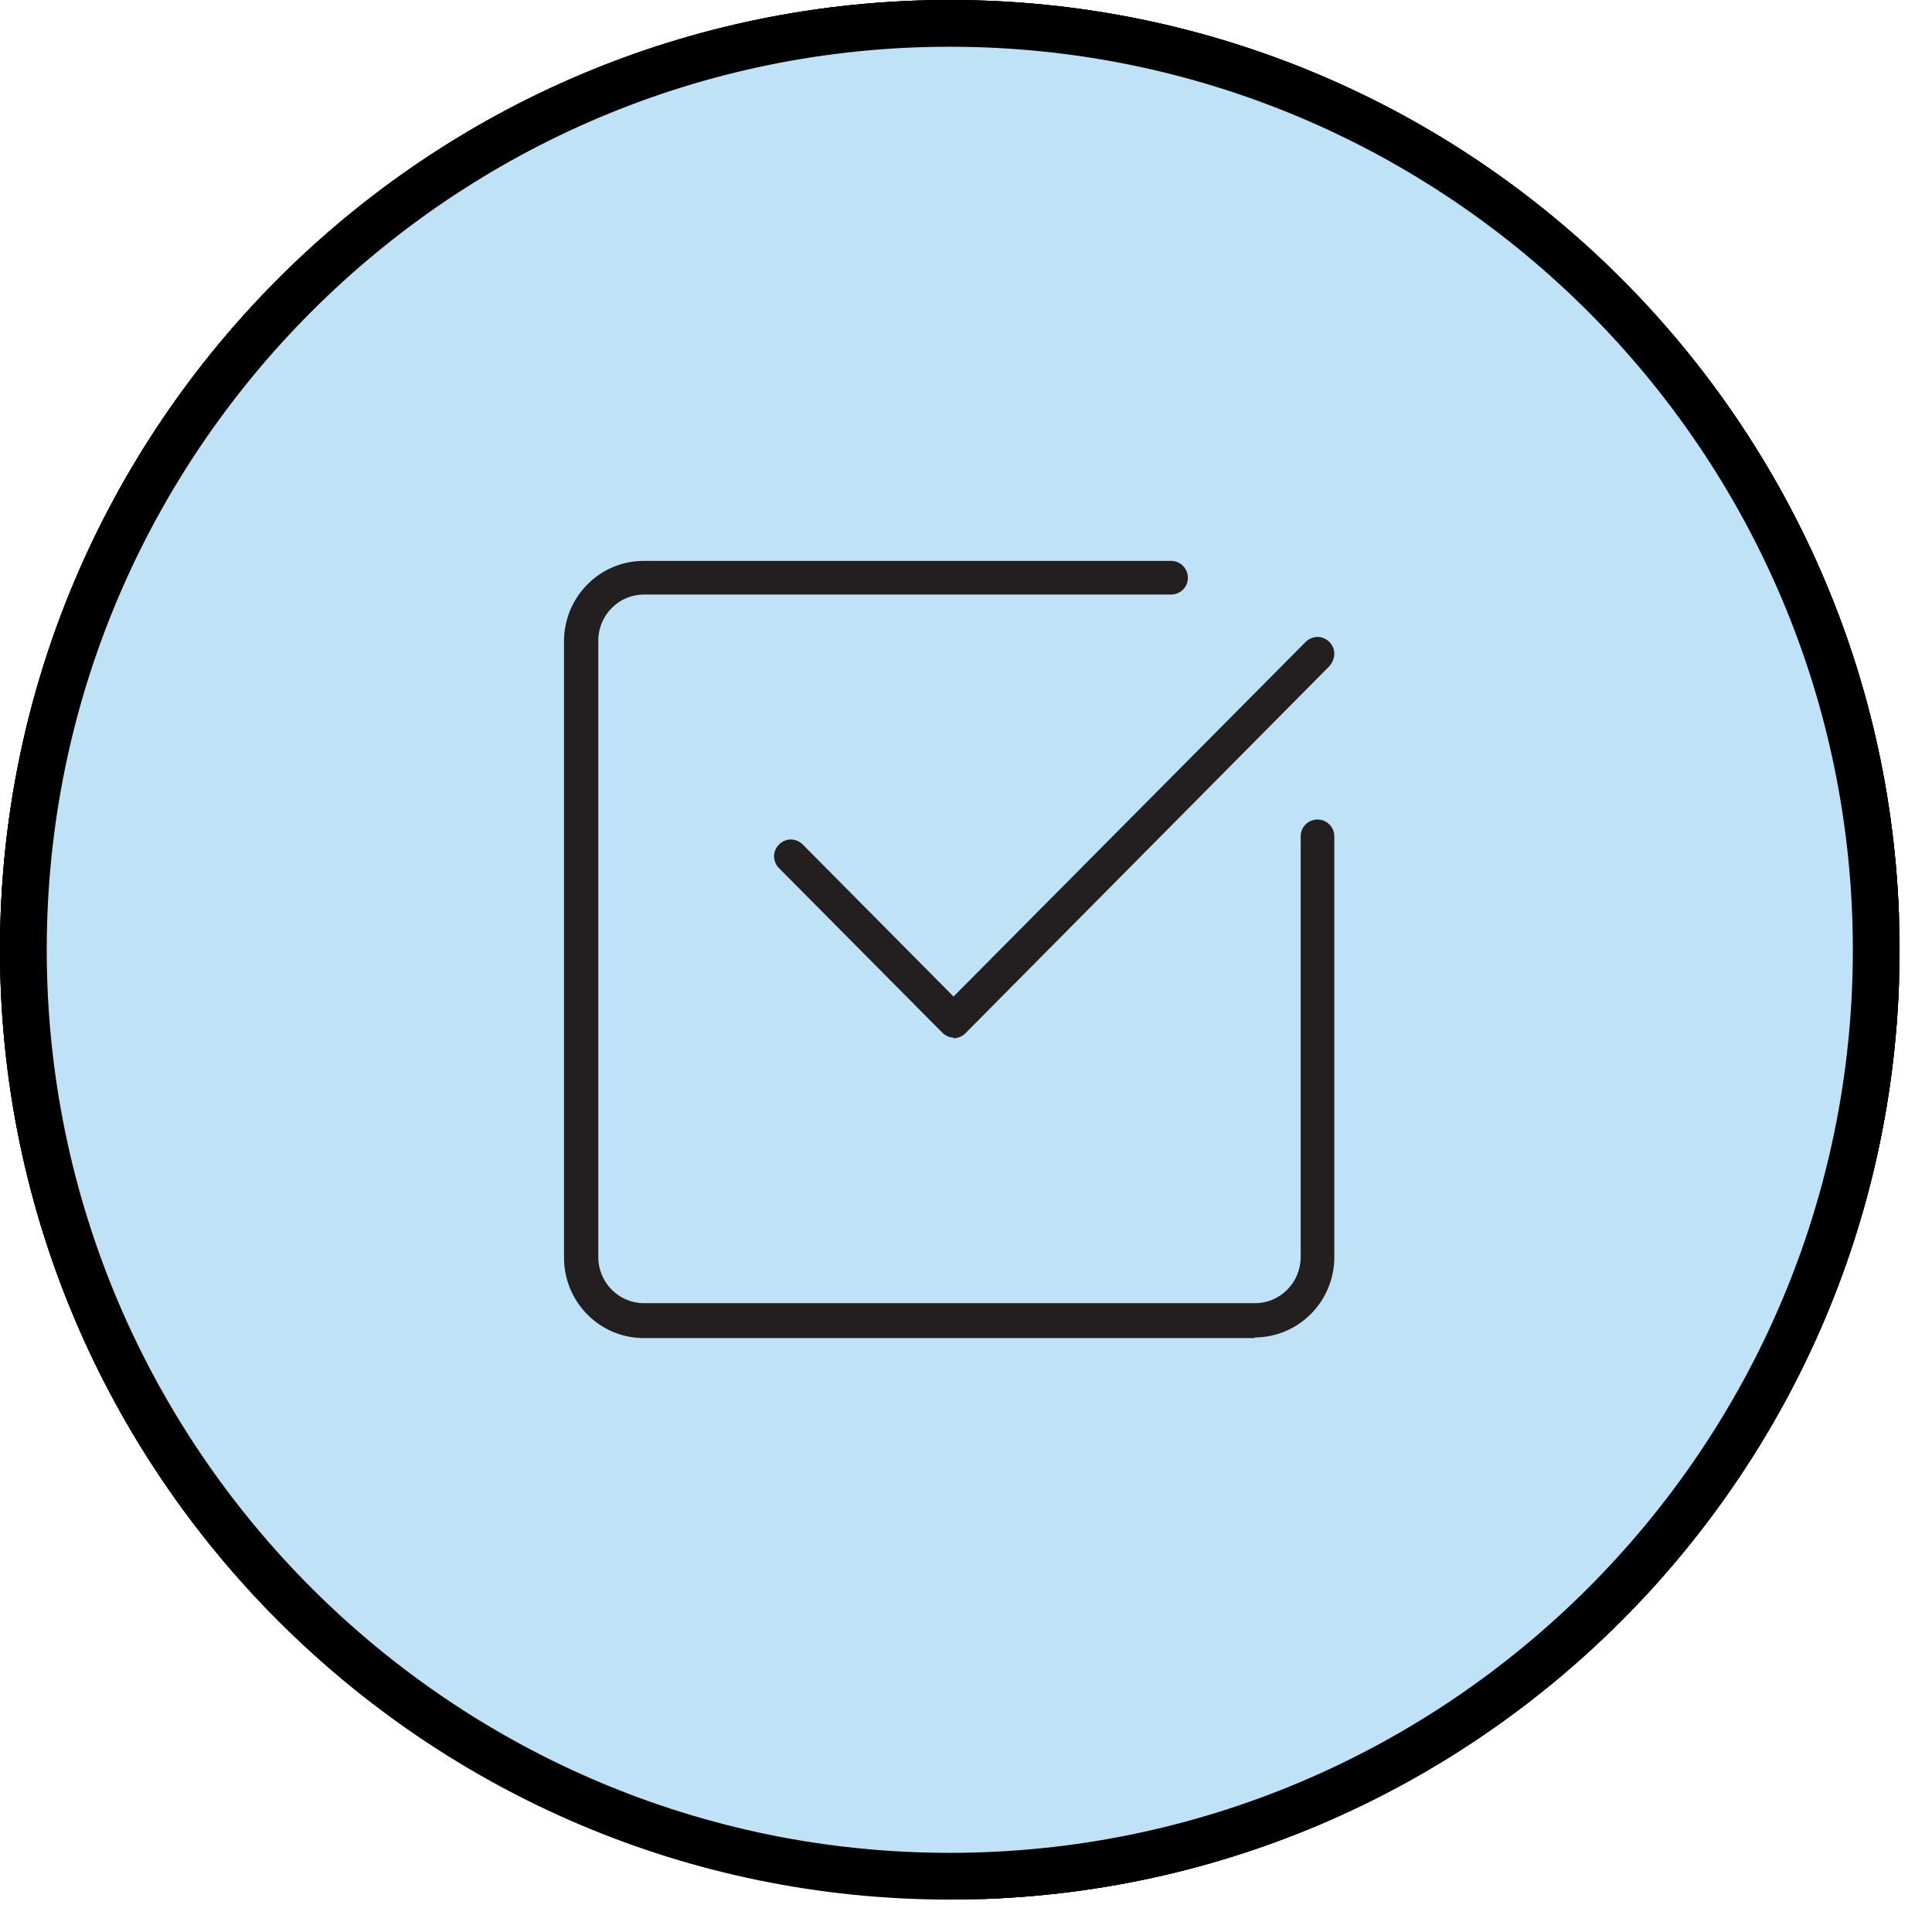
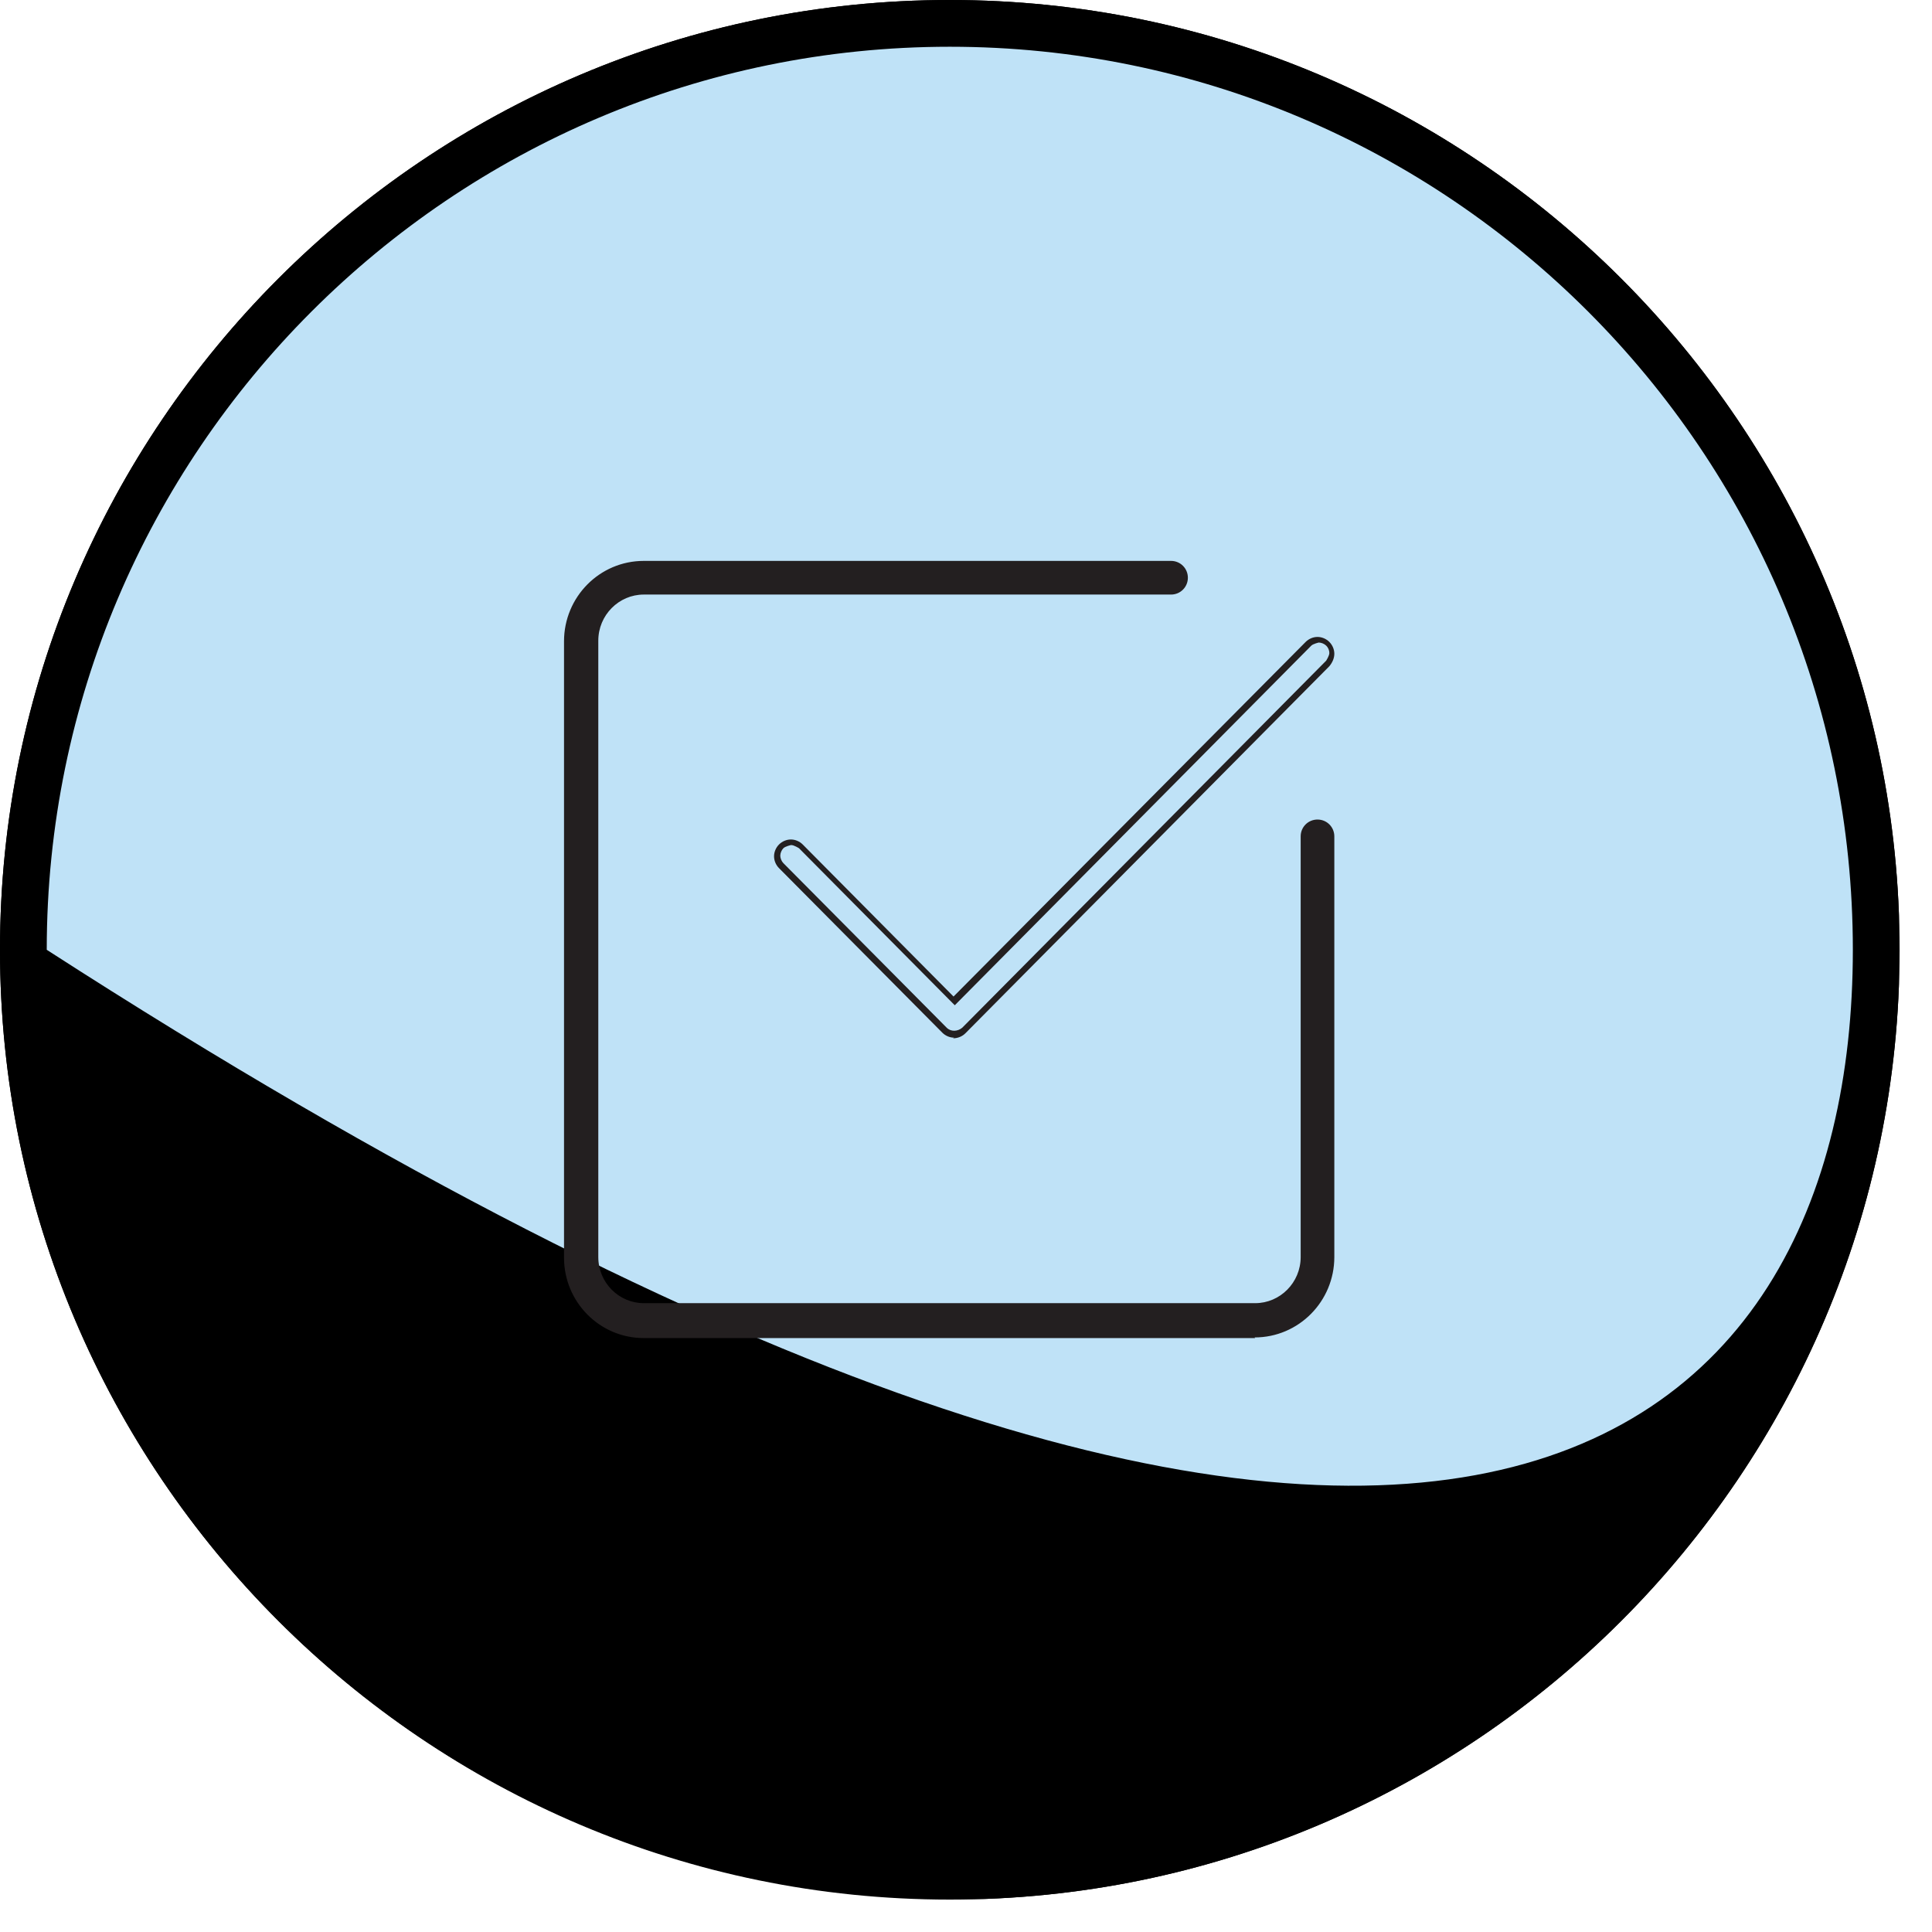
<svg xmlns="http://www.w3.org/2000/svg" width="31" height="31" viewBox="0 0 31 31" fill="none">
  <g clip-path="url(#clip0_12_566)">
    <path d="M15.24 30.099C23.447 30.099 30.1 23.446 30.1 15.239C30.1 7.032 23.447 0.379 15.24 0.379C7.033 0.379 0.38 7.032 0.38 15.239C0.38 23.446 7.033 30.099 15.24 30.099Z" fill="#BFE2F7" />
    <path d="M15.24 30.48C6.83 30.48 0 23.64 0 15.24C0 6.84 6.83 0 15.24 0C23.65 0 30.48 6.84 30.48 15.24C30.48 23.64 23.65 30.48 15.24 30.48ZM15.24 0.75C7.25 0.75 0.75 7.25 0.75 15.24C0.75 23.23 7.25 29.73 15.24 29.73C23.23 29.73 29.73 23.23 29.73 15.24C29.73 7.25 23.23 0.75 15.24 0.75Z" fill="black" />
    <path d="M20.92 20.978H9.54C8.49 20.978 7.64 20.128 7.64 19.078V11.388C7.64 10.338 8.49 9.488 9.54 9.488H20.92C21.97 9.488 22.82 10.338 22.82 11.388V19.078C22.82 20.128 21.97 20.978 20.92 20.978ZM9.55 9.978C8.77 9.978 8.14 10.608 8.14 11.388V19.078C8.14 19.858 8.77 20.488 9.55 20.488H20.93C21.71 20.488 22.34 19.858 22.34 19.078V11.388C22.34 10.608 21.71 9.978 20.93 9.978H9.55Z" fill="#231F20" />
-     <path d="M20.92 21.031H9.54C8.46 21.031 7.59 20.151 7.59 19.081V11.391C7.59 10.311 8.47 9.441 9.54 9.441H20.92C22 9.441 22.87 10.321 22.87 11.391V19.081C22.87 20.161 21.99 21.031 20.92 21.031ZM9.55 9.541C8.53 9.541 7.7 10.371 7.7 11.391V19.081C7.7 20.101 8.53 20.931 9.55 20.931H20.93C21.95 20.931 22.78 20.101 22.78 19.081V11.391C22.78 10.371 21.95 9.541 20.93 9.541H9.55ZM20.92 20.541H9.54C8.73 20.541 8.08 19.881 8.08 19.081V11.391C8.08 10.581 8.74 9.931 9.54 9.931H20.92C21.73 9.931 22.38 10.591 22.38 11.391V19.081C22.38 19.891 21.72 20.541 20.92 20.541ZM9.55 10.031C8.8 10.031 8.19 10.641 8.19 11.391V19.081C8.19 19.831 8.8 20.441 9.55 20.441H20.93C21.68 20.441 22.3 19.831 22.3 19.081V11.391C22.3 10.641 21.69 10.031 20.93 10.031H9.55Z" fill="black" />
    <path d="M18.98 13.249H11.49C11.35 13.249 11.25 13.139 11.25 13.009C11.25 12.88 11.36 12.77 11.49 12.77H18.98C19.12 12.77 19.22 12.88 19.22 13.009C19.22 13.139 19.11 13.249 18.98 13.249Z" fill="#231F20" />
    <path d="M18.98 13.299H11.49C11.33 13.299 11.2 13.169 11.2 13.009C11.2 12.849 11.33 12.719 11.49 12.719H18.98C19.14 12.719 19.27 12.849 19.27 13.009C19.27 13.169 19.14 13.299 18.98 13.299ZM11.49 12.809C11.38 12.809 11.3 12.899 11.3 12.999C11.3 13.099 11.39 13.189 11.49 13.189H18.98C19.09 13.189 19.17 13.099 19.17 12.999C19.17 12.899 19.08 12.809 18.98 12.809H11.49Z" fill="black" />
-     <path d="M18.98 15.48H11.49C11.35 15.48 11.25 15.37 11.25 15.24C11.25 15.11 11.36 15 11.49 15H18.98C19.12 15 19.22 15.11 19.22 15.24C19.22 15.37 19.11 15.48 18.98 15.48Z" fill="#231F20" />
    <path d="M18.98 15.529H11.49C11.33 15.529 11.2 15.399 11.2 15.239C11.2 15.079 11.33 14.949 11.49 14.949H18.98C19.14 14.949 19.27 15.079 19.27 15.239C19.27 15.399 19.14 15.529 18.98 15.529ZM11.49 15.039C11.38 15.039 11.3 15.129 11.3 15.229C11.3 15.329 11.39 15.419 11.49 15.419H18.98C19.09 15.419 19.17 15.329 19.17 15.229C19.17 15.129 19.08 15.039 18.98 15.039H11.49Z" fill="black" />
-     <path d="M15.24 17.718H11.5C11.36 17.718 11.26 17.608 11.26 17.478C11.26 17.348 11.37 17.238 11.5 17.238H15.24C15.38 17.238 15.48 17.348 15.48 17.478C15.48 17.608 15.37 17.718 15.24 17.718Z" fill="#231F20" />
    <path d="M15.24 17.771H11.5C11.34 17.771 11.21 17.641 11.21 17.481C11.21 17.321 11.34 17.191 11.5 17.191H15.24C15.4 17.191 15.53 17.321 15.53 17.481C15.53 17.641 15.4 17.771 15.24 17.771ZM11.49 17.281C11.38 17.281 11.3 17.371 11.3 17.471C11.3 17.571 11.39 17.661 11.49 17.661H15.23C15.34 17.661 15.42 17.571 15.42 17.471C15.42 17.371 15.33 17.281 15.23 17.281H11.49Z" fill="black" />
    <g clip-path="url(#clip1_12_566)">
      <path d="M15.24 30.099C23.447 30.099 30.1 23.446 30.1 15.239C30.1 7.032 23.447 0.379 15.24 0.379C7.033 0.379 0.38 7.032 0.38 15.239C0.38 23.446 7.033 30.099 15.24 30.099Z" fill="#BFE2F7" />
-       <path d="M15.24 30.47C6.83 30.47 0 23.64 0 15.24C0 6.84 6.83 0 15.24 0C23.65 0 30.48 6.84 30.48 15.24C30.48 23.64 23.65 30.48 15.24 30.48V30.47ZM15.24 0.75C7.25 0.75 0.75 7.25 0.75 15.24C0.75 23.23 7.25 29.73 15.24 29.73C23.23 29.73 29.73 23.23 29.73 15.24C29.73 7.25 23.23 0.75 15.24 0.75Z" fill="black" />
      <path d="M19.62 13.7C20.774 13.7 21.71 12.764 21.71 11.61C21.71 10.455 20.774 9.52 19.62 9.52C18.466 9.52 17.53 10.455 17.53 11.61C17.53 12.764 18.466 13.7 19.62 13.7Z" fill="#231F20" />
      <path d="M18.24 10.391C18.13 10.521 18.04 10.661 17.97 10.811C18.98 11.361 19.75 12.281 20.12 13.381C20.28 13.331 20.43 13.261 20.58 13.171C20.17 11.981 19.33 10.991 18.25 10.391H18.24Z" fill="#231F20" />
      <path d="M20.25 13.86C20.32 14.18 20.36 14.5 20.36 14.84C20.36 17.37 18.3 19.43 15.77 19.43H10.13V14.84C10.13 12.31 12.19 10.25 14.72 10.25H15.78C16.4 10.25 16.99 10.37 17.53 10.6C17.6 10.45 17.69 10.3 17.8 10.17C17.18 9.9 16.5 9.75 15.79 9.75H14.73C11.93 9.75 9.65 12.03 9.65 14.83V19.67C9.65 19.81 9.76 19.92 9.9 19.92H15.79C18.59 19.92 20.87 17.64 20.87 14.84C20.87 14.44 20.82 14.05 20.73 13.68C20.58 13.76 20.42 13.82 20.26 13.86H20.25Z" fill="#231F20" />
    </g>
  </g>
  <g clip-path="url(#clip2_12_566)">
    <path d="M15.24 30.1C23.447 30.1 30.1 23.447 30.1 15.24C30.1 7.033 23.447 0.38 15.24 0.38C7.033 0.38 0.38 7.033 0.38 15.24C0.38 23.447 7.033 30.1 15.24 30.1Z" fill="#BFE2F7" />
-     <path d="M15.24 30.47C6.83 30.47 0 23.64 0 15.24C0 6.84 6.83 0 15.24 0C23.65 0 30.48 6.84 30.48 15.24C30.48 23.64 23.64 30.48 15.24 30.48V30.47ZM15.24 0.75C7.25 0.75 0.75 7.25 0.75 15.24C0.75 23.23 7.25 29.73 15.24 29.73C23.23 29.73 29.73 23.23 29.73 15.24C29.73 7.25 23.23 0.75 15.24 0.75Z" fill="black" />
-     <path d="M15.31 16.6C15.25 16.6 15.19 16.58 15.15 16.53L12.53 13.89C12.44 13.8 12.44 13.66 12.53 13.57C12.62 13.48 12.76 13.48 12.85 13.57L15.31 16.05L20.99 10.32C21.08 10.23 21.22 10.23 21.31 10.32C21.4 10.41 21.4 10.55 21.31 10.64L15.47 16.53C15.47 16.53 15.37 16.6 15.31 16.6Z" fill="#231F20" />
+     <path d="M15.24 30.47C6.83 30.47 0 23.64 0 15.24C0 6.84 6.83 0 15.24 0C23.65 0 30.48 6.84 30.48 15.24C30.48 23.64 23.64 30.48 15.24 30.48V30.47ZM15.24 0.75C7.25 0.75 0.75 7.25 0.75 15.24C23.23 29.73 29.73 23.23 29.73 15.24C29.73 7.25 23.23 0.75 15.24 0.75Z" fill="black" />
    <path d="M15.31 16.65C15.24 16.65 15.17 16.62 15.12 16.57L12.5 13.93C12.45 13.88 12.42 13.81 12.42 13.74C12.42 13.67 12.45 13.6 12.5 13.55C12.55 13.5 12.62 13.47 12.69 13.47C12.76 13.47 12.83 13.5 12.88 13.55L15.3 15.99L20.95 10.3C21 10.25 21.07 10.22 21.14 10.22C21.21 10.22 21.28 10.25 21.33 10.3C21.38 10.35 21.41 10.42 21.41 10.49C21.41 10.56 21.38 10.63 21.33 10.69L15.49 16.58C15.44 16.63 15.37 16.66 15.29 16.66L15.31 16.65ZM12.69 13.56C12.69 13.56 12.6 13.58 12.57 13.61C12.54 13.64 12.52 13.69 12.52 13.73C12.52 13.77 12.54 13.82 12.57 13.85L15.19 16.49C15.26 16.56 15.37 16.55 15.44 16.49L21.28 10.6C21.28 10.6 21.33 10.52 21.33 10.48C21.33 10.43 21.31 10.39 21.28 10.36C21.25 10.33 21.2 10.31 21.16 10.31C21.16 10.31 21.07 10.33 21.04 10.36L15.32 16.13L15.28 16.09L12.82 13.61C12.82 13.61 12.74 13.56 12.7 13.56H12.69Z" fill="#231F20" />
    <path d="M20.14 21.42H10.33C9.65 21.42 9.1 20.86 9.1 20.18V10.29C9.1 9.61 9.65 9.05 10.33 9.05H18.79C18.91 9.05 19.01 9.15 19.01 9.27C19.01 9.39 18.91 9.49 18.79 9.49H10.33C9.9 9.49 9.55 9.84 9.55 10.28V20.17C9.55 20.61 9.9 20.96 10.33 20.96H20.14C20.57 20.96 20.92 20.61 20.92 20.17V13.42C20.92 13.3 21.02 13.2 21.14 13.2C21.26 13.2 21.36 13.3 21.36 13.42V20.17C21.36 20.85 20.81 21.41 20.13 21.41L20.14 21.42Z" fill="#231F20" />
    <path d="M20.14 21.47H10.33C9.62 21.47 9.05 20.89 9.05 20.18V10.29C9.05 9.58 9.62 9 10.33 9H18.79C18.94 9 19.06 9.12 19.06 9.27C19.06 9.42 18.94 9.54 18.79 9.54H10.33C9.93 9.54 9.6 9.87 9.6 10.28V20.17C9.6 20.58 9.93 20.91 10.33 20.91H20.14C20.54 20.91 20.87 20.58 20.87 20.17V13.42C20.87 13.27 20.99 13.15 21.14 13.15C21.29 13.15 21.41 13.27 21.41 13.42V20.17C21.41 20.88 20.84 21.46 20.13 21.46L20.14 21.47ZM10.33 9.1C9.68 9.1 9.15 9.63 9.15 10.29V20.18C9.15 20.84 9.68 21.37 10.33 21.37H20.14C20.79 21.37 21.32 20.84 21.32 20.18V13.43C21.32 13.33 21.24 13.26 21.15 13.26C21.06 13.26 20.98 13.34 20.98 13.43V20.18C20.98 20.64 20.61 21.02 20.15 21.02H10.34C9.88 21.02 9.51 20.64 9.51 20.18V10.29C9.51 9.83 9.88 9.45 10.34 9.45H18.8C18.9 9.45 18.97 9.37 18.97 9.28C18.97 9.19 18.89 9.11 18.8 9.11H10.34L10.33 9.1Z" fill="#231F20" />
  </g>
  <defs>
    <clipPath id="clip0_12_566">
      <rect width="30.47" height="30.48" fill="white" />
    </clipPath>
    <clipPath id="clip1_12_566">
      <rect width="30.47" height="30.47" fill="white" />
    </clipPath>
    <clipPath id="clip2_12_566">
      <rect width="30.48" height="30.47" fill="white" />
    </clipPath>
  </defs>
</svg>